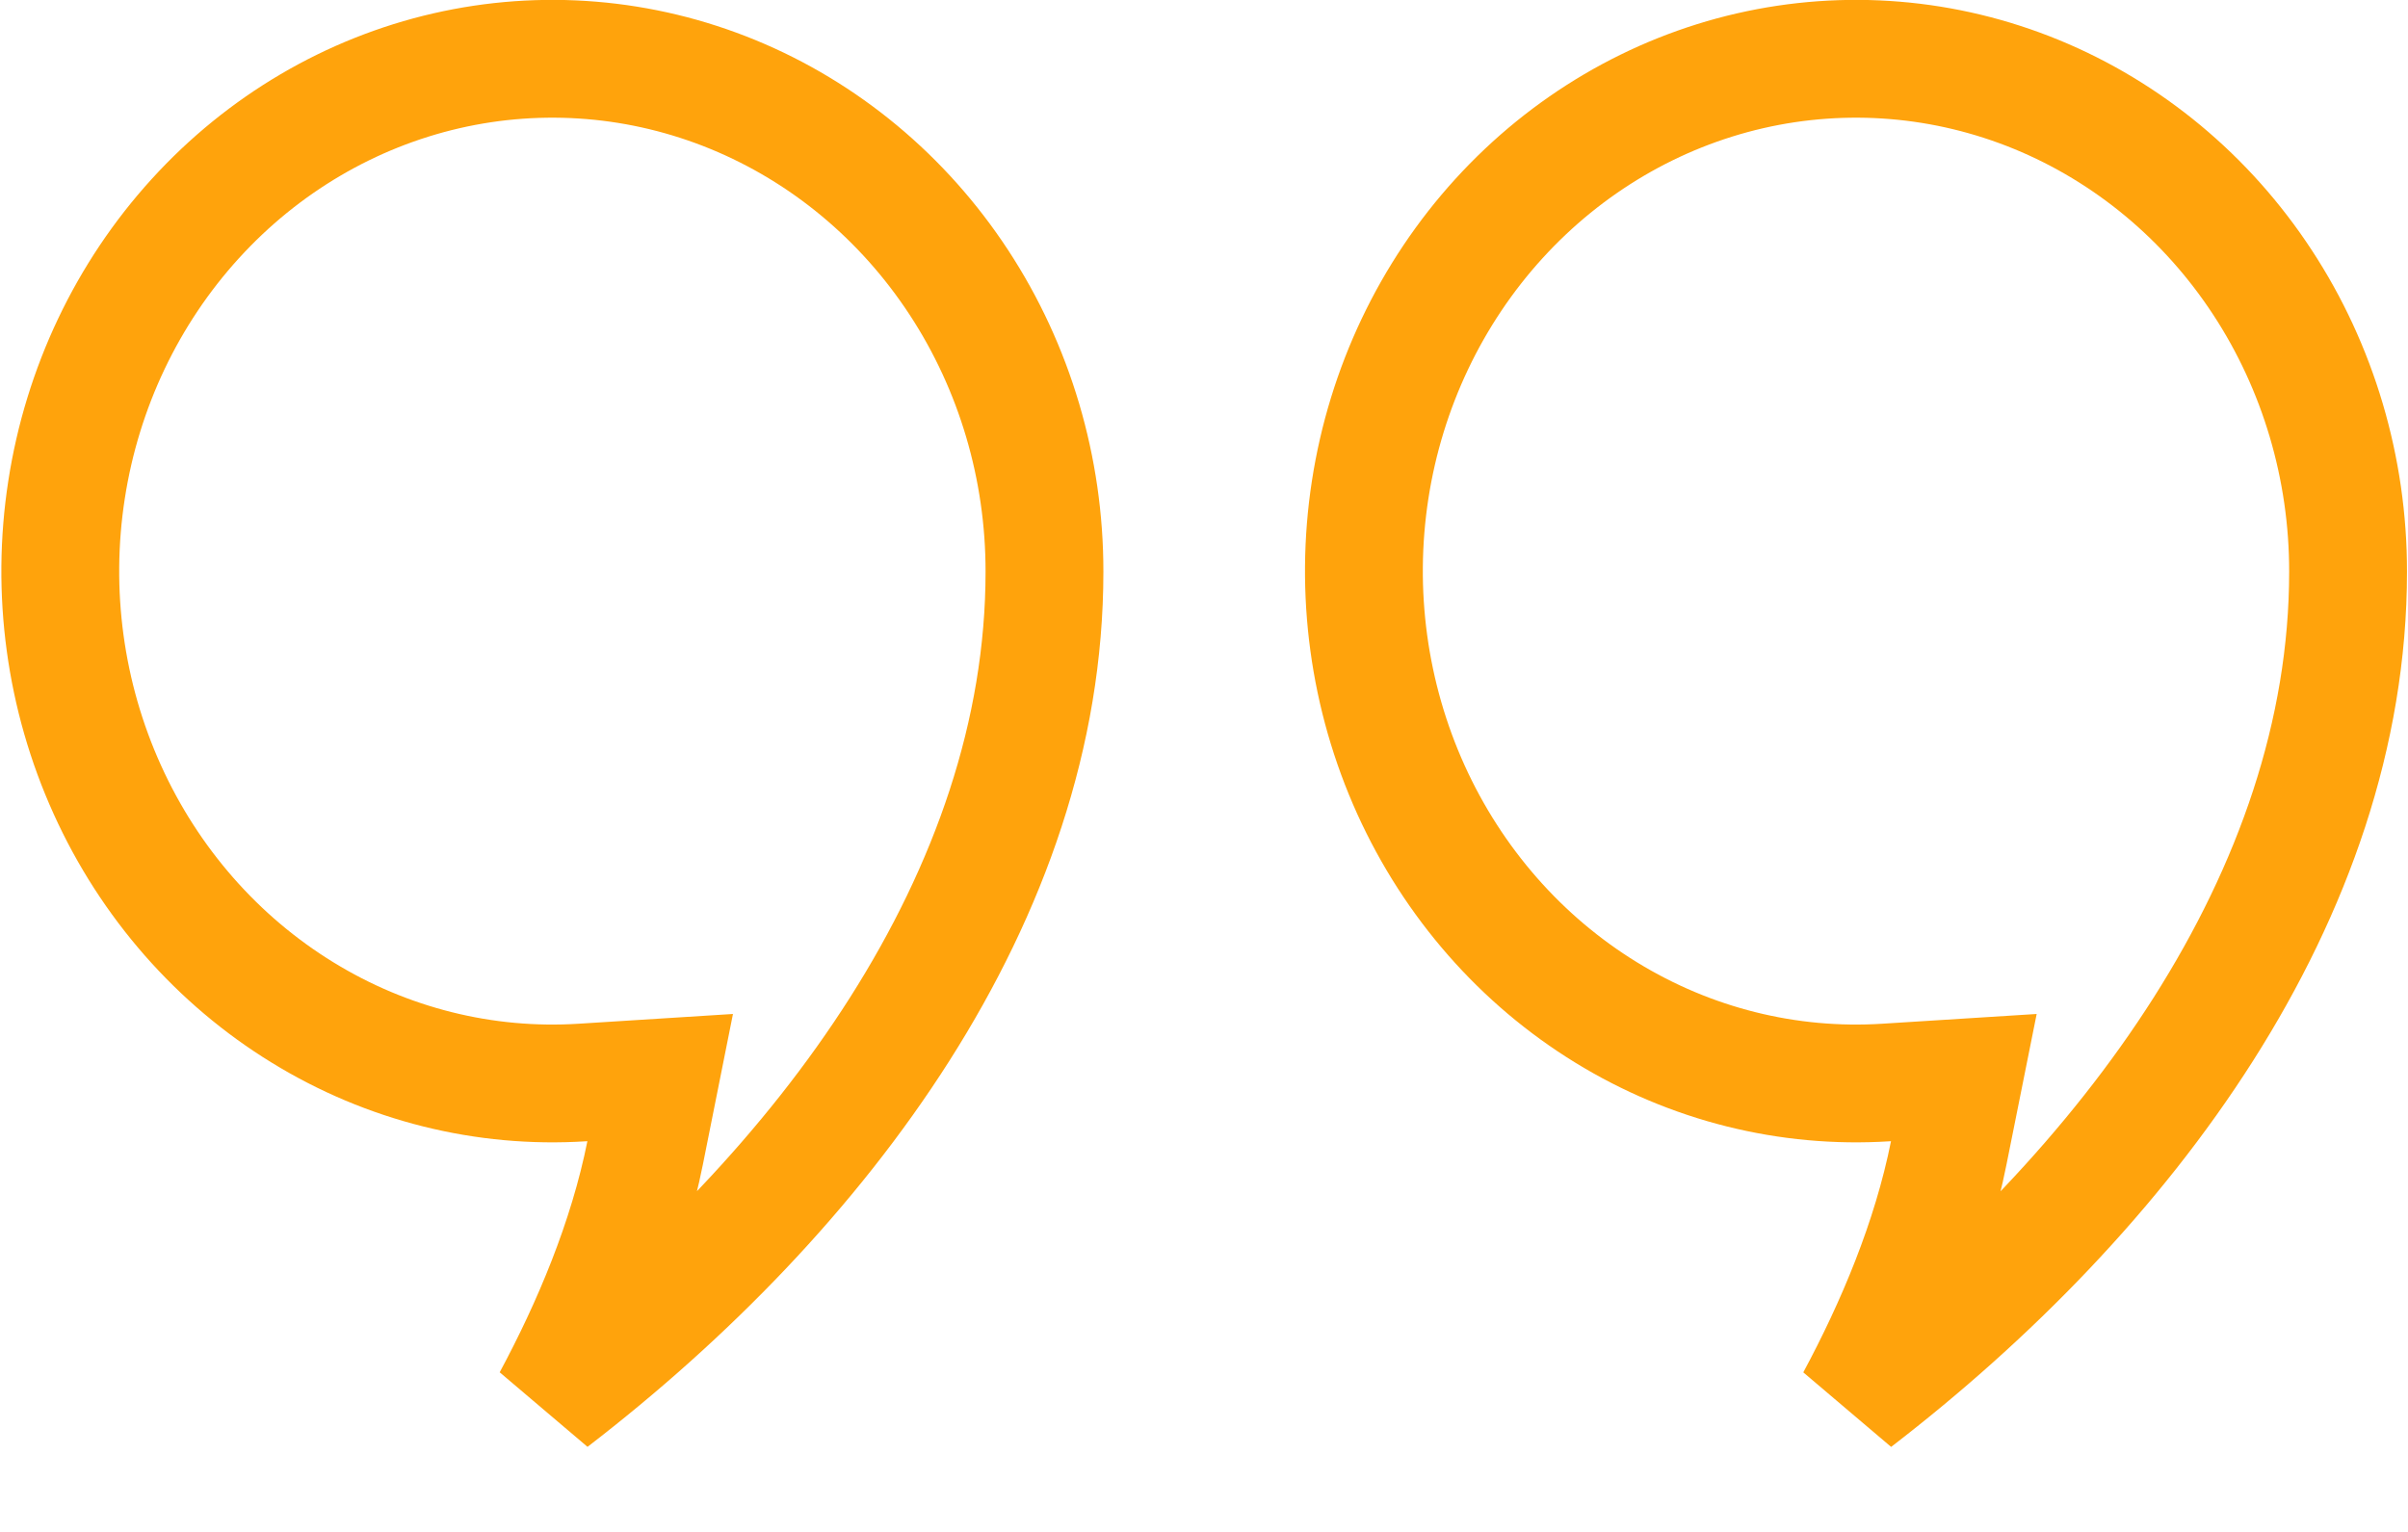
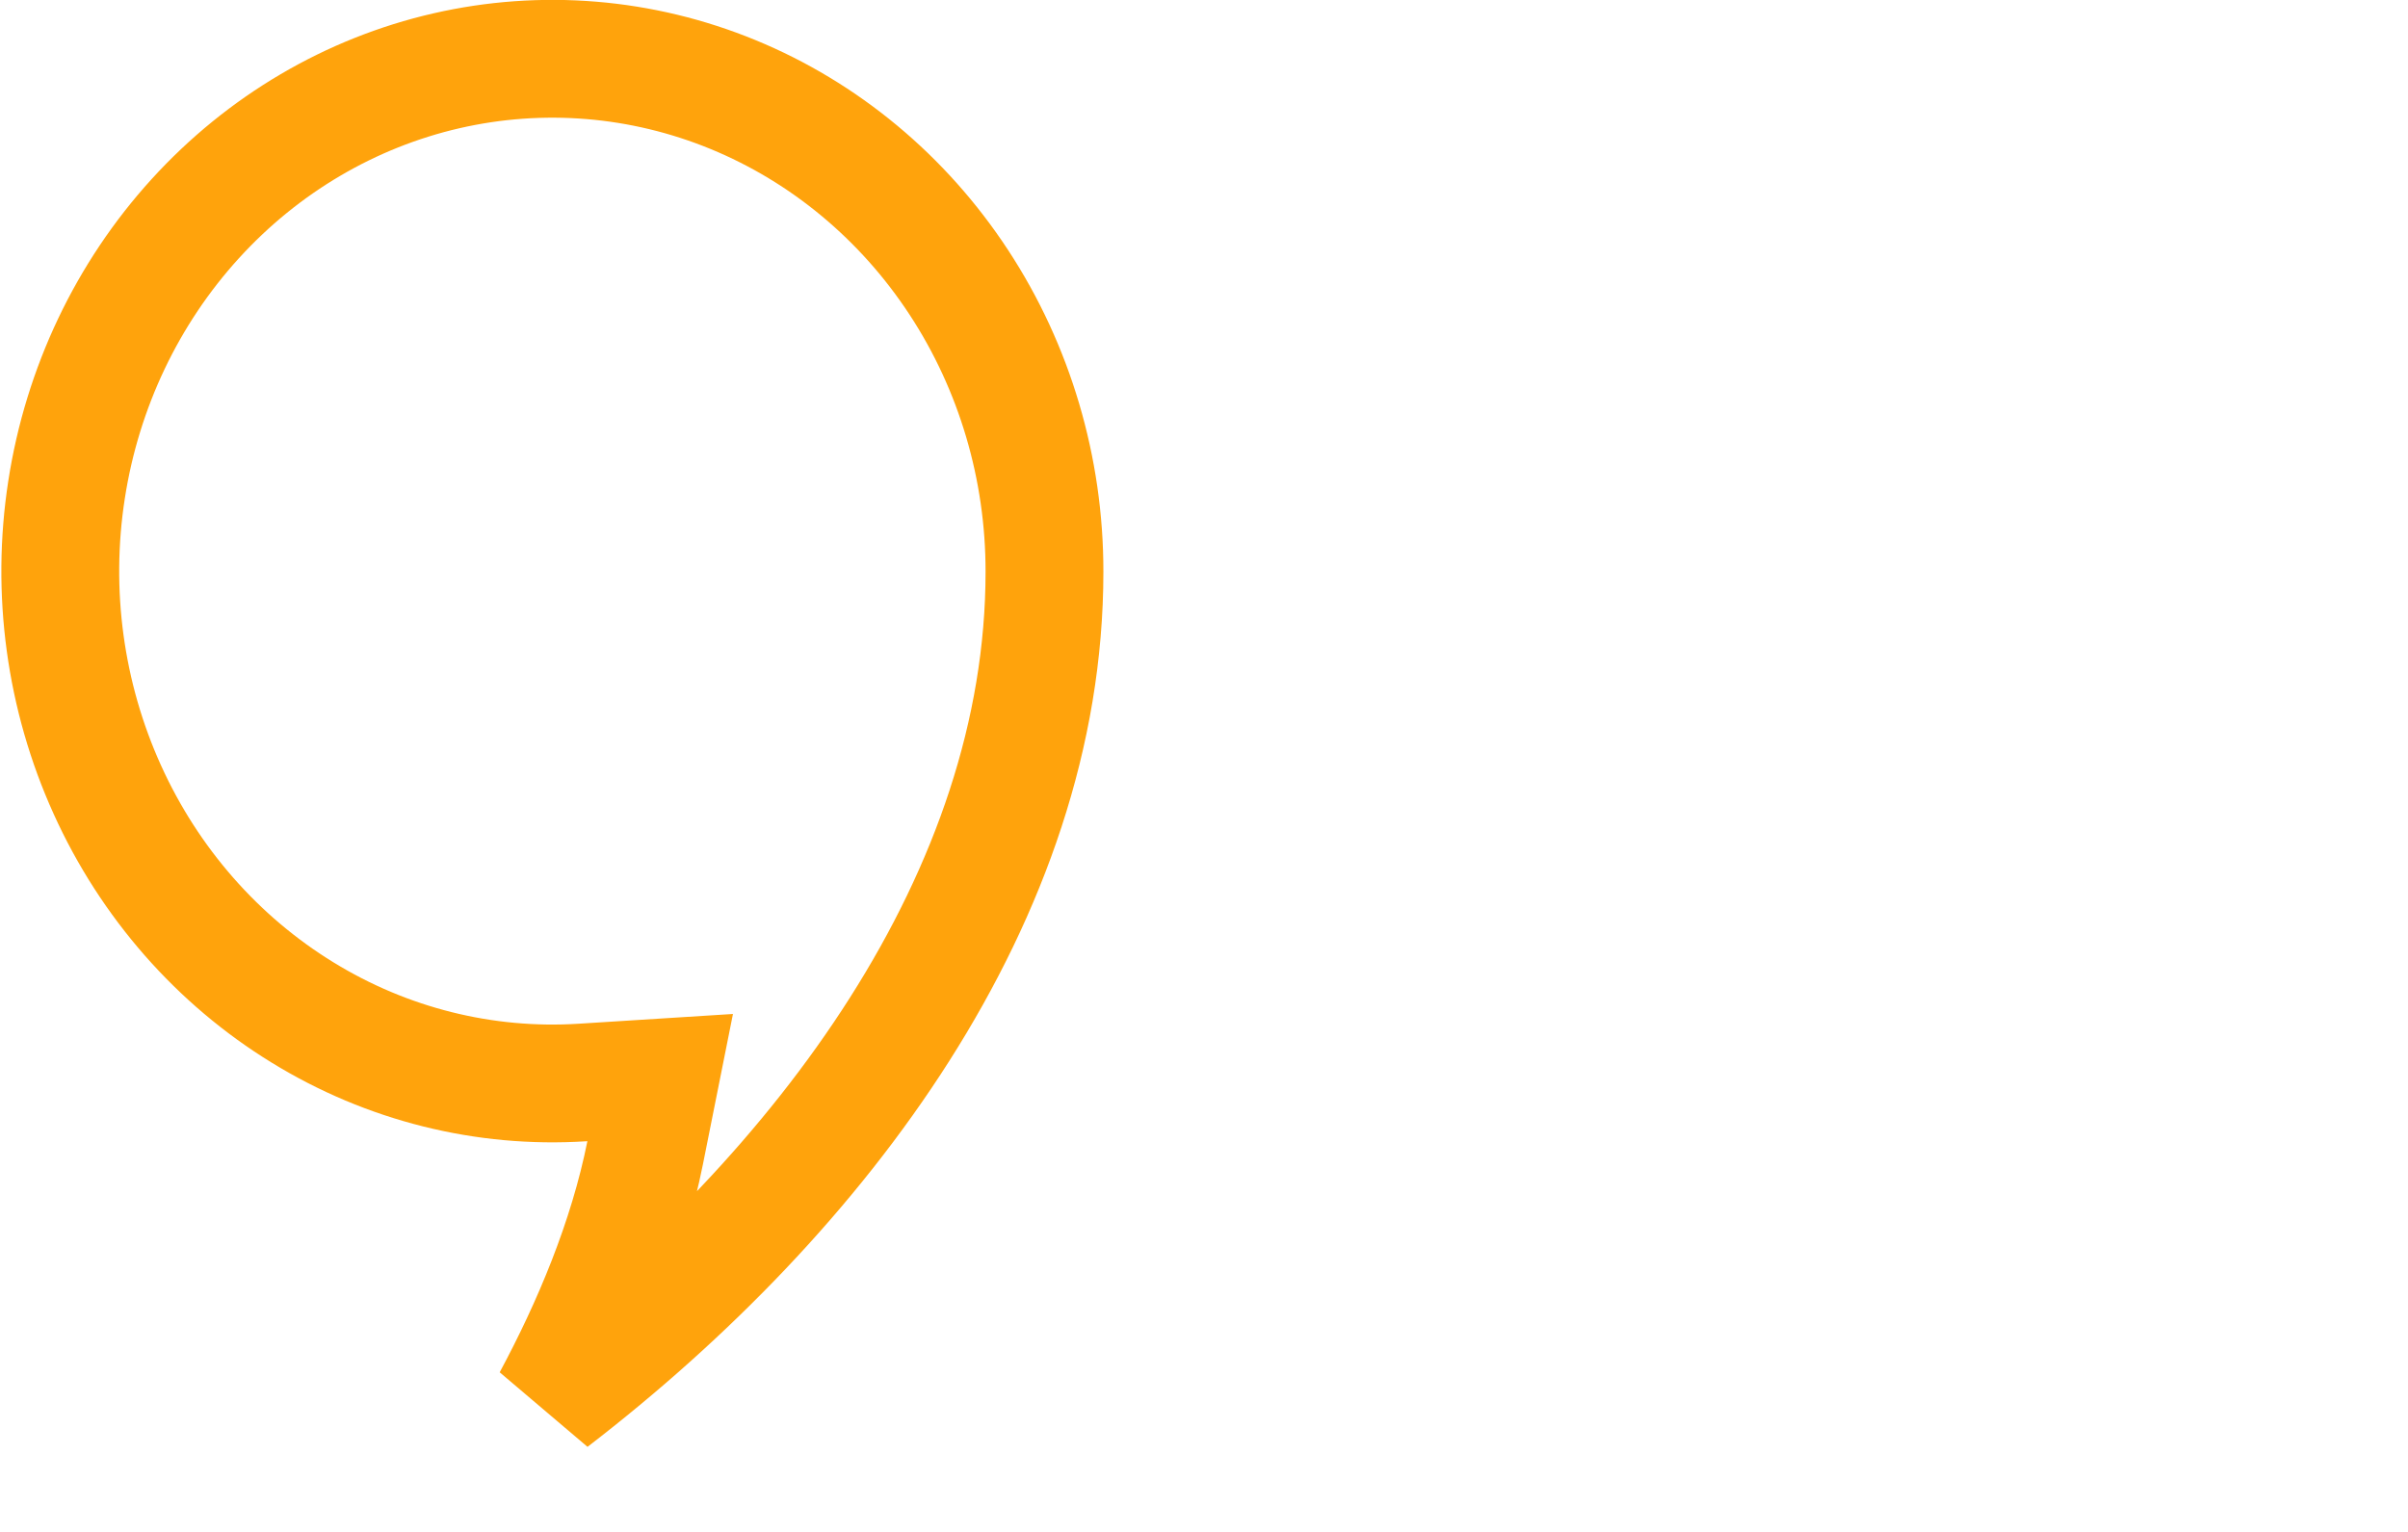
<svg xmlns="http://www.w3.org/2000/svg" width="44" height="28" viewBox="0 0 44 28" fill="none">
  <g clip-path="url(#clip0_584_821)">
    <path d="M19.085 10.45V10.451C19.085 16.368 15.033 21.78 10.079 25.592C10.804 24.242 11.467 22.678 11.789 21.068L12.063 19.696L10.639 19.786C8.854 19.899 7.073 19.456 5.527 18.505C3.979 17.555 2.733 16.139 1.961 14.433C1.188 12.727 0.927 10.817 1.216 8.951C1.504 7.086 2.327 5.36 3.568 3.997C4.808 2.634 6.409 1.696 8.157 1.294C9.904 0.893 11.728 1.043 13.394 1.728C15.062 2.414 16.502 3.607 17.521 5.162C18.54 6.717 19.087 8.56 19.085 10.45Z" stroke="#FFA30C" stroke-width="2.153" />
-     <path d="M42.905 10.45V10.451C42.905 16.369 38.855 21.78 33.899 25.593C34.624 24.243 35.288 22.679 35.609 21.068L35.884 19.696L34.459 19.786C32.674 19.899 30.894 19.456 29.347 18.505C27.799 17.555 26.554 16.139 25.781 14.433C25.009 12.727 24.748 10.817 25.036 8.951C25.324 7.086 26.147 5.36 27.388 3.997C28.629 2.634 30.229 1.696 31.977 1.294C33.724 0.893 35.548 1.043 37.215 1.728C38.882 2.414 40.323 3.607 41.341 5.162C42.36 6.717 42.907 8.56 42.905 10.45Z" stroke="#FFA30C" stroke-width="2.153" />
  </g>
  <defs>
    <clipPath id="clip0_584_821">
      <rect width="44" height="28" fill="white" />
    </clipPath>
  </defs>
</svg>